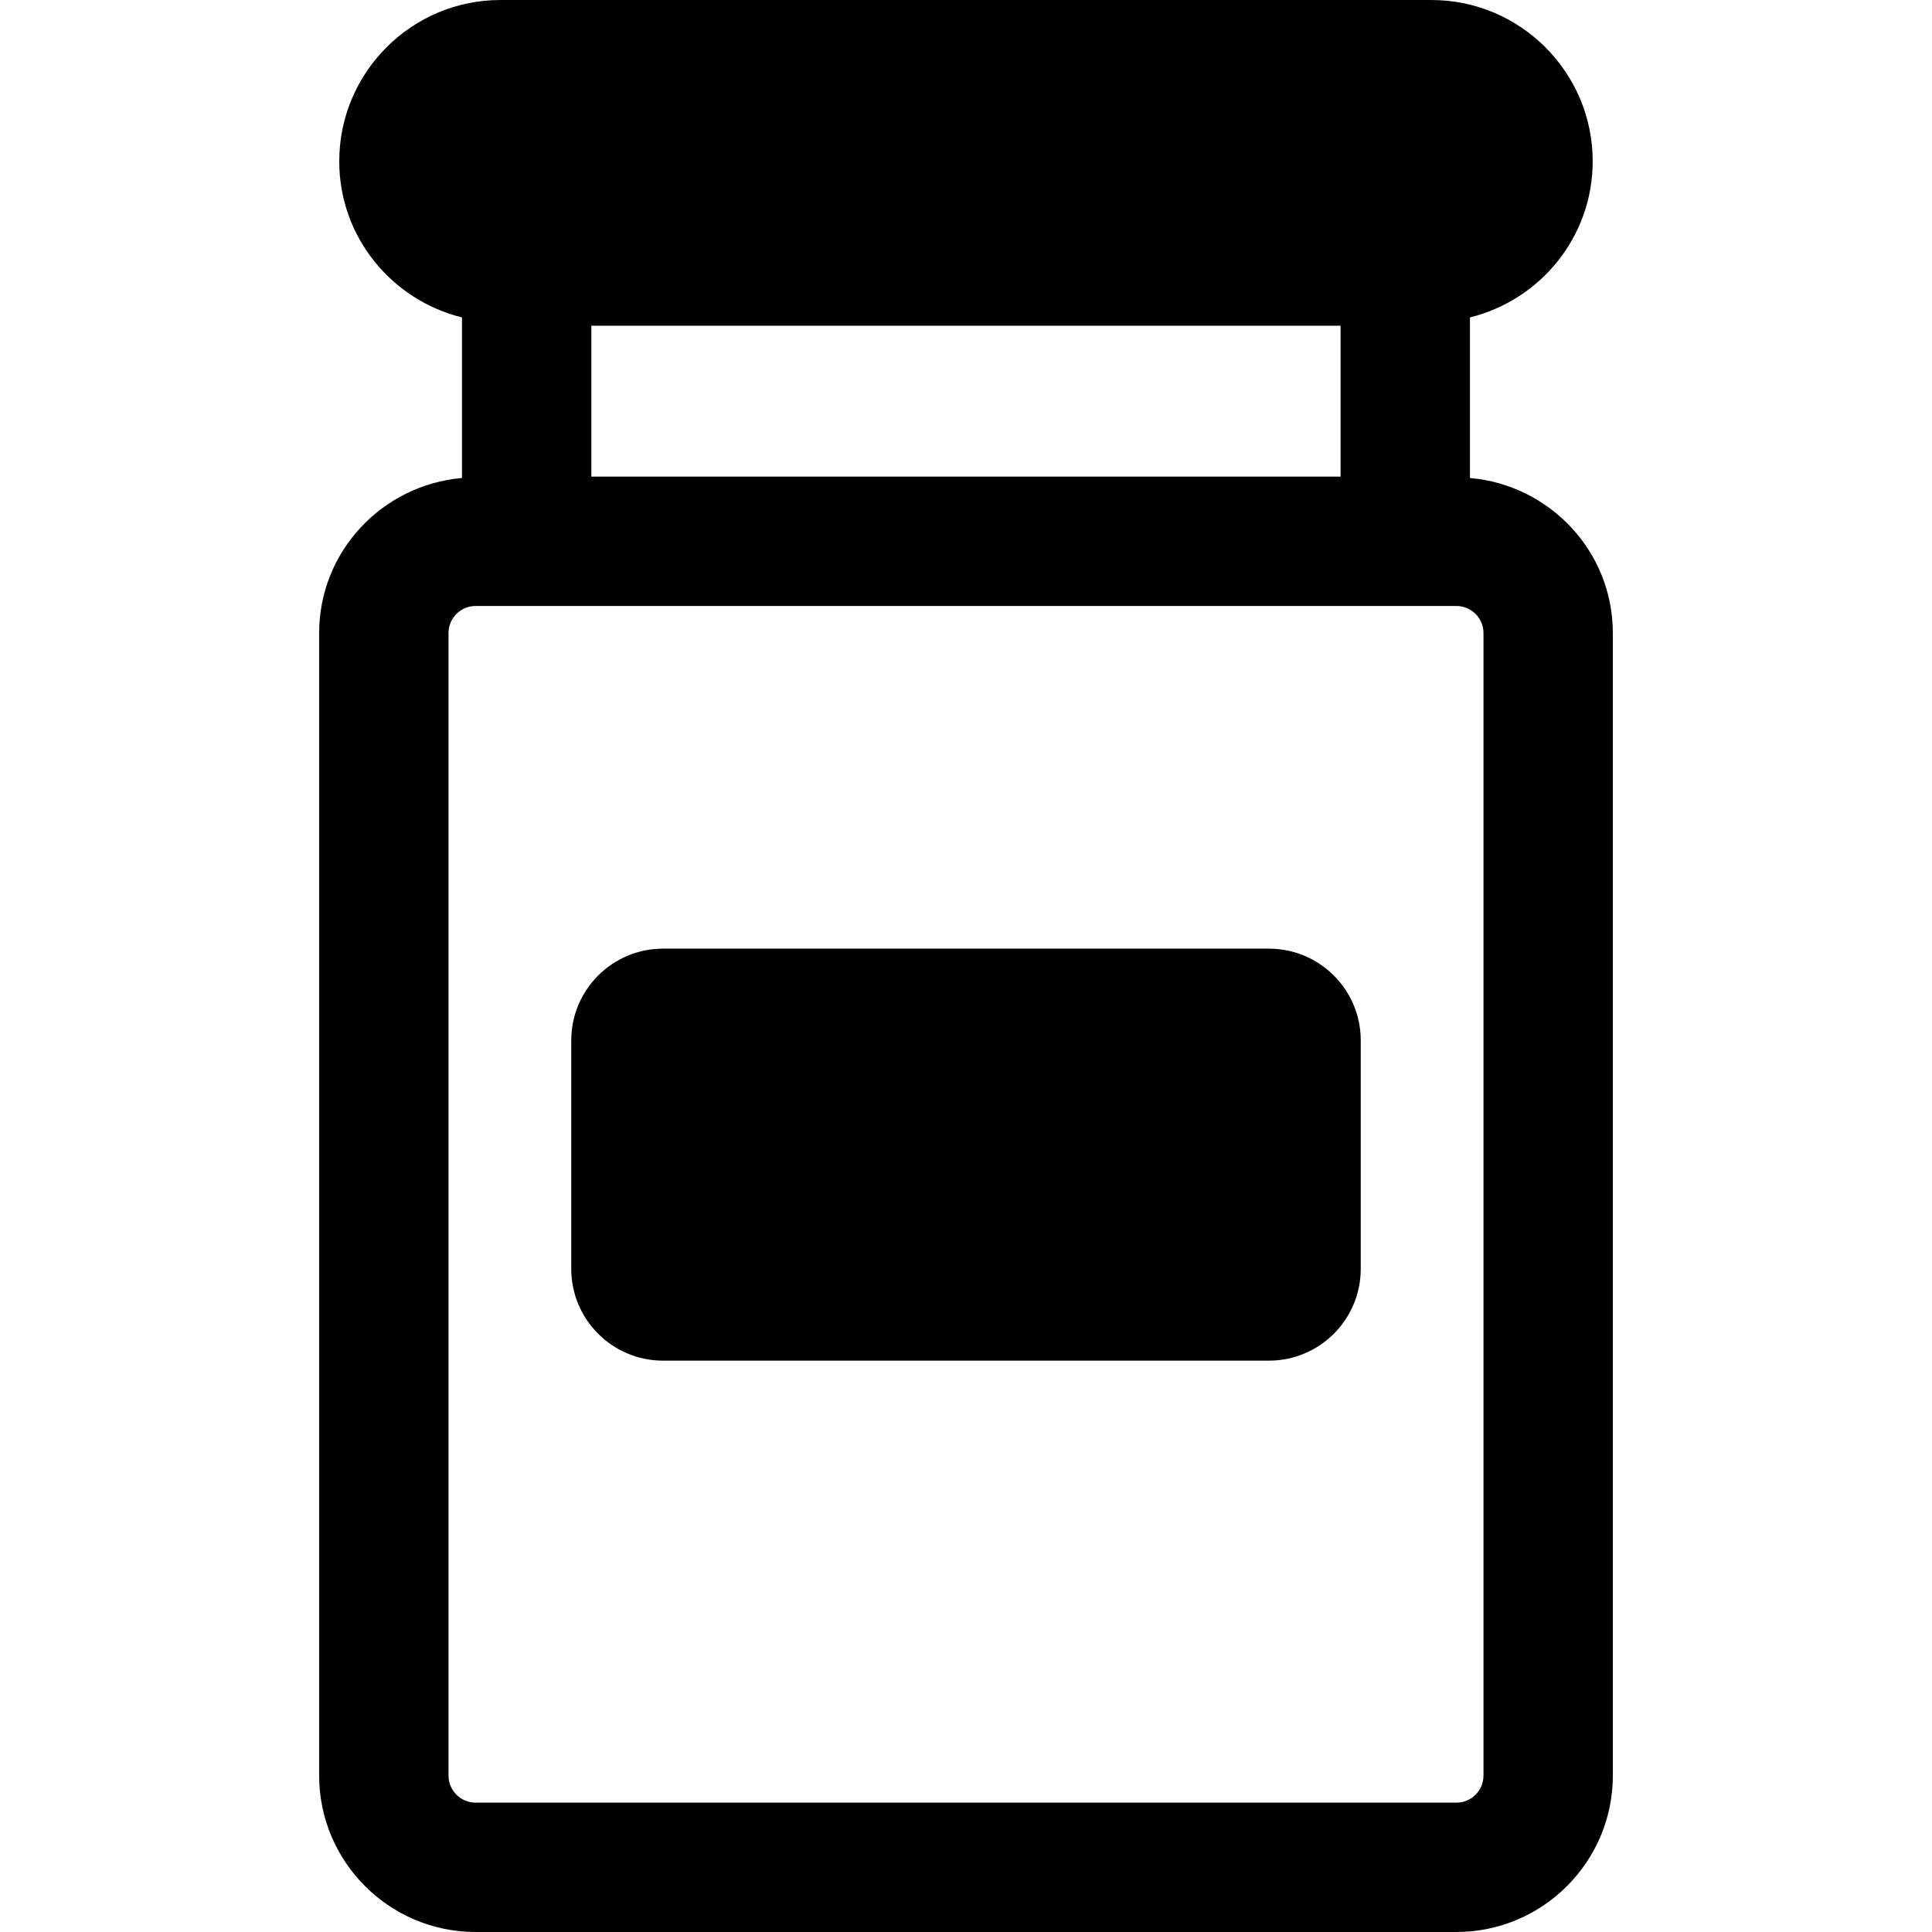
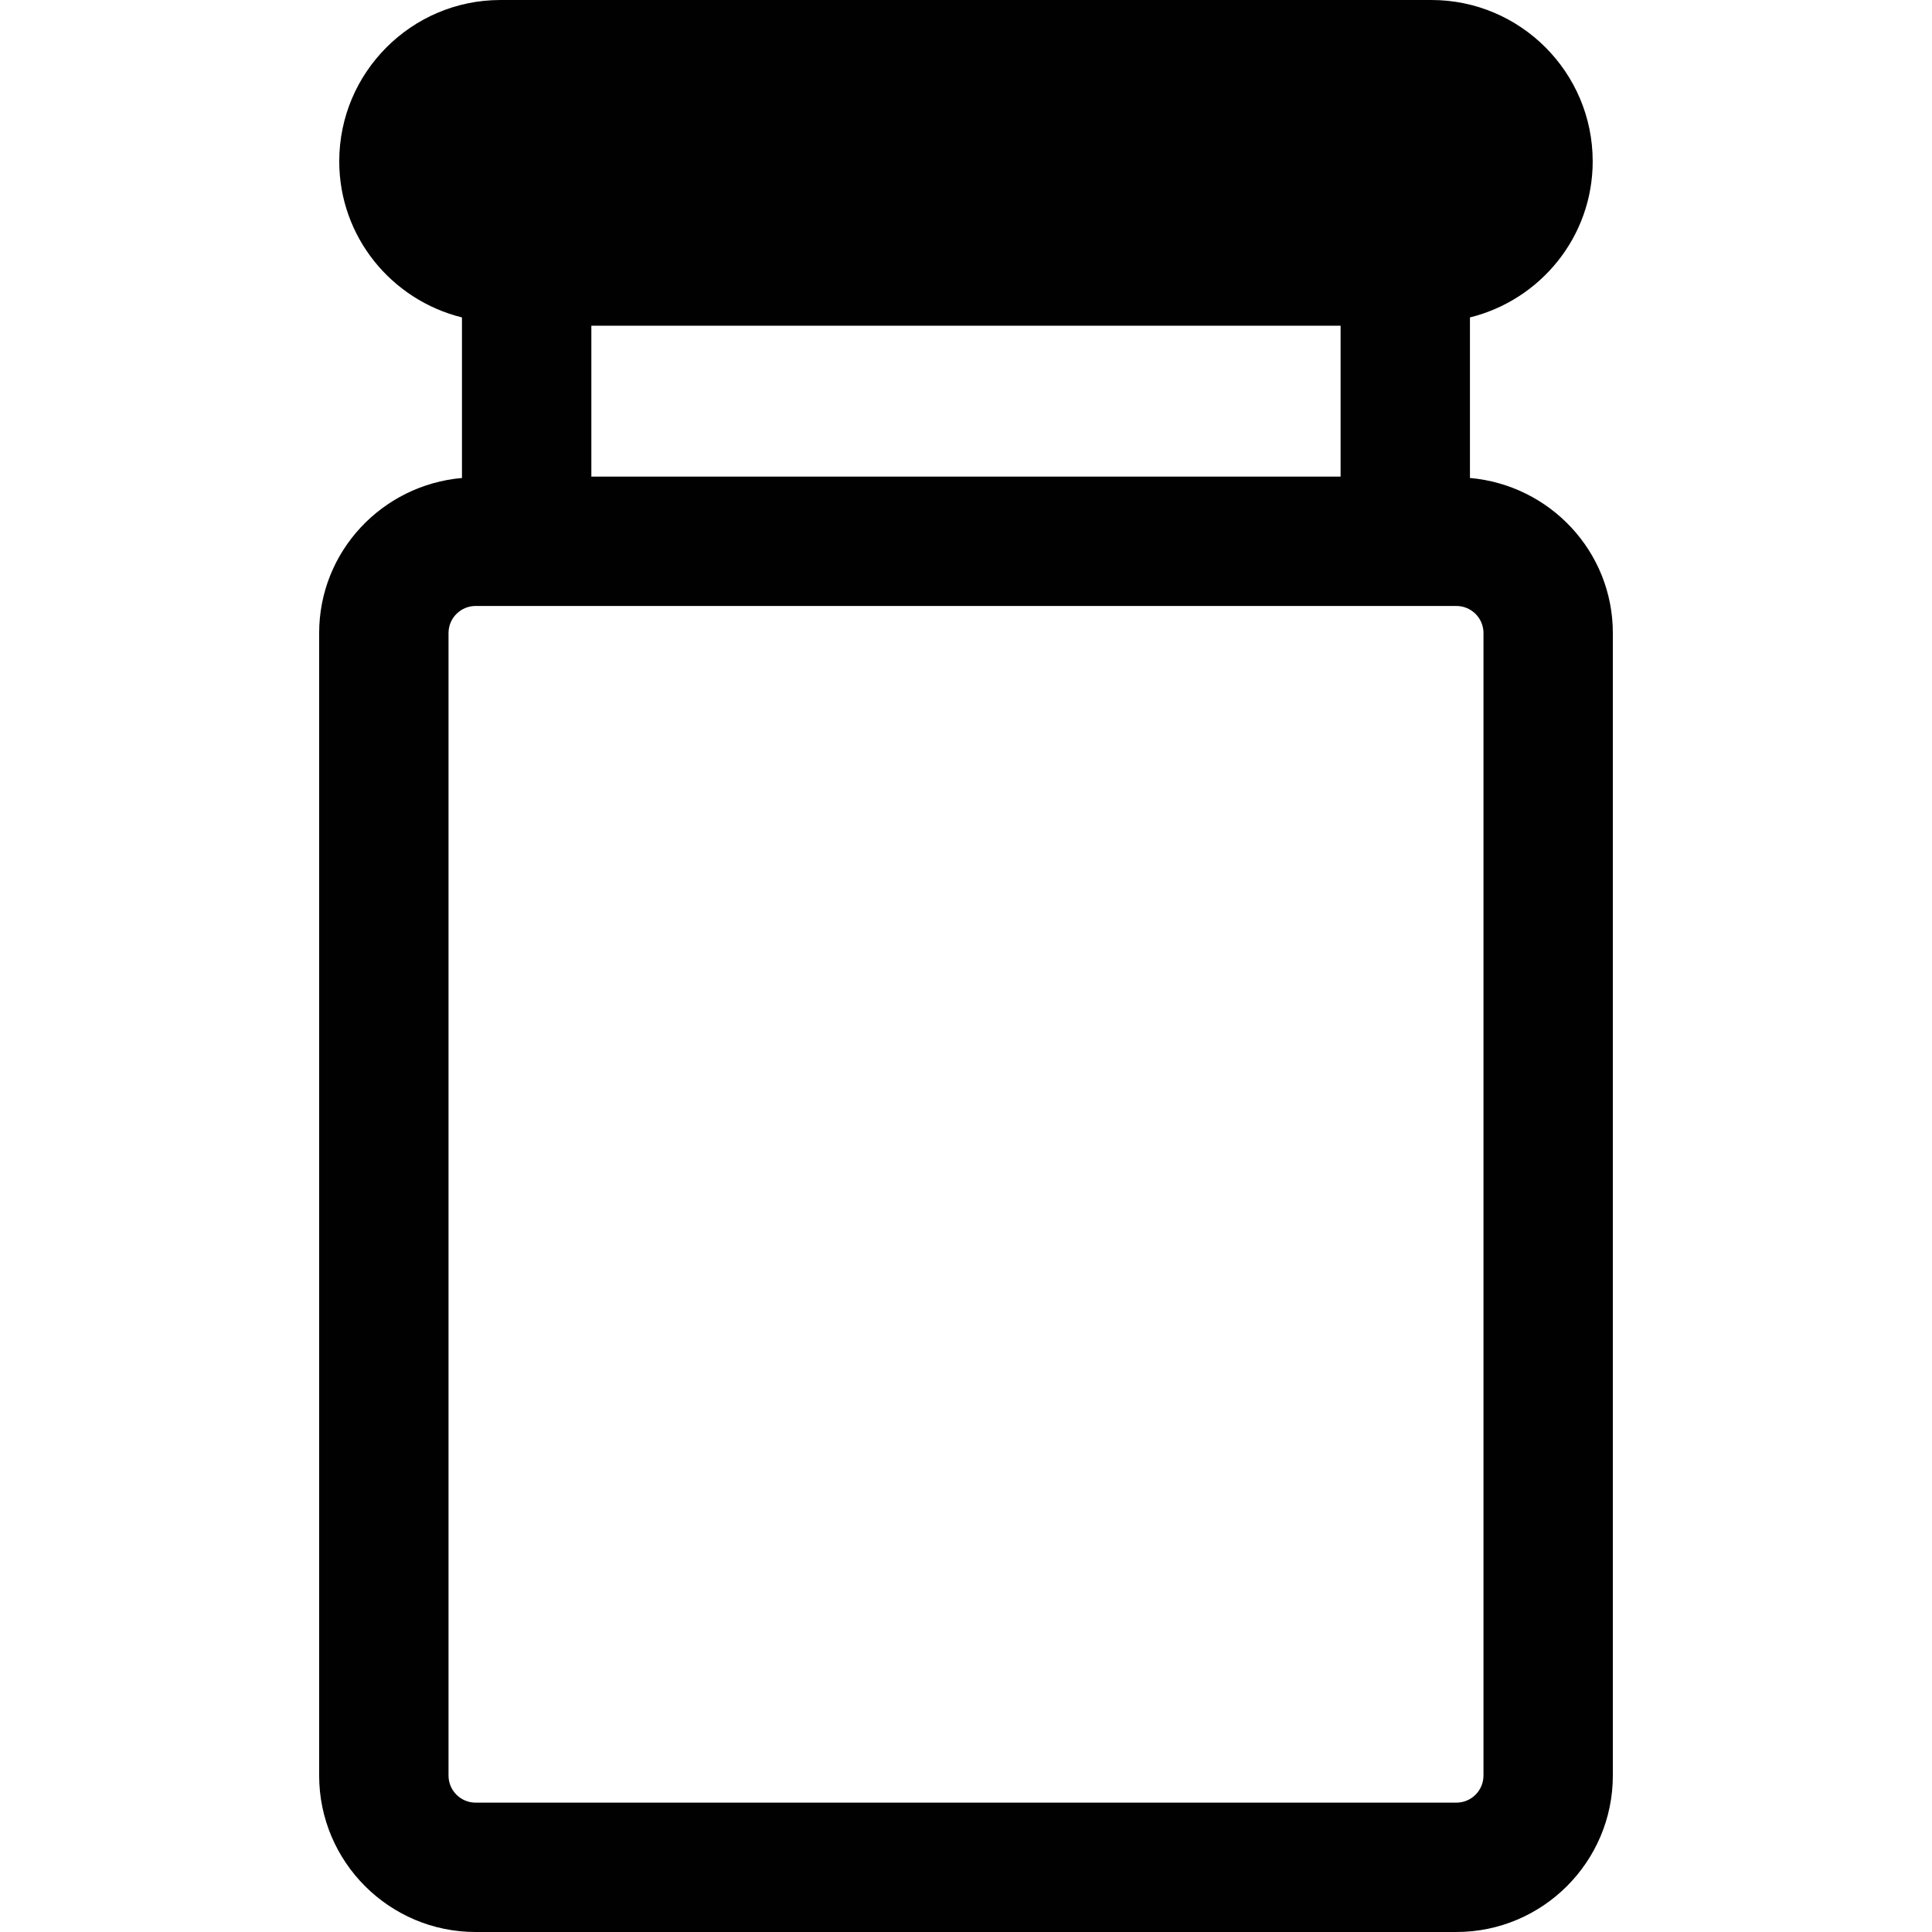
<svg xmlns="http://www.w3.org/2000/svg" version="1.1" id="Capa_1" x="0px" y="0px" viewBox="0 0 496.688 496.688" style="enable-background:new 0 0 496.688 496.688;" xml:space="preserve">
  <g id="case">
    <path style="fill:#000100;" d="M377.903,122.882V81.604c18.075-4.468,31.555-20.689,31.555-40.129   C409.457,18.608,390.863,0,367.997,0H128.672c-22.861,0-41.457,18.608-41.457,41.475c0,19.439,13.475,35.661,31.55,40.129v41.278   c-20.524,1.802-36.715,18.887-36.715,39.868v293.713c0,22.182,18.042,40.225,40.224,40.225h252.139   c22.182,0,40.225-18.043,40.225-40.225V162.75C414.637,141.768,398.428,124.684,377.903,122.882z M152.026,83.729h192.621v38.796   H152.026V83.729z M381.38,456.463c0,3.848-3.121,6.969-6.968,6.969H122.274c-3.846,0-6.967-3.121-6.967-6.969V162.75   c0-3.847,3.121-6.963,6.967-6.963h252.139c3.847,0,6.968,3.116,6.968,6.963V456.463z" />
-     <path style="fill:#000100;" d="M326.23,243.883H170.458c-13.023,0-23.597,10.573-23.597,23.597v58.724   c0,13.023,10.573,23.596,23.597,23.596H326.23c13.023,0,23.597-10.572,23.597-23.596v-58.724   C349.827,254.456,339.253,243.883,326.23,243.883z" />
  </g>
  <g>
</g>
  <g>
</g>
  <g>
</g>
  <g>
</g>
  <g>
</g>
  <g>
</g>
  <g>
</g>
  <g>
</g>
  <g>
</g>
  <g>
</g>
  <g>
</g>
  <g>
</g>
  <g>
</g>
  <g>
</g>
  <g>
</g>
</svg>